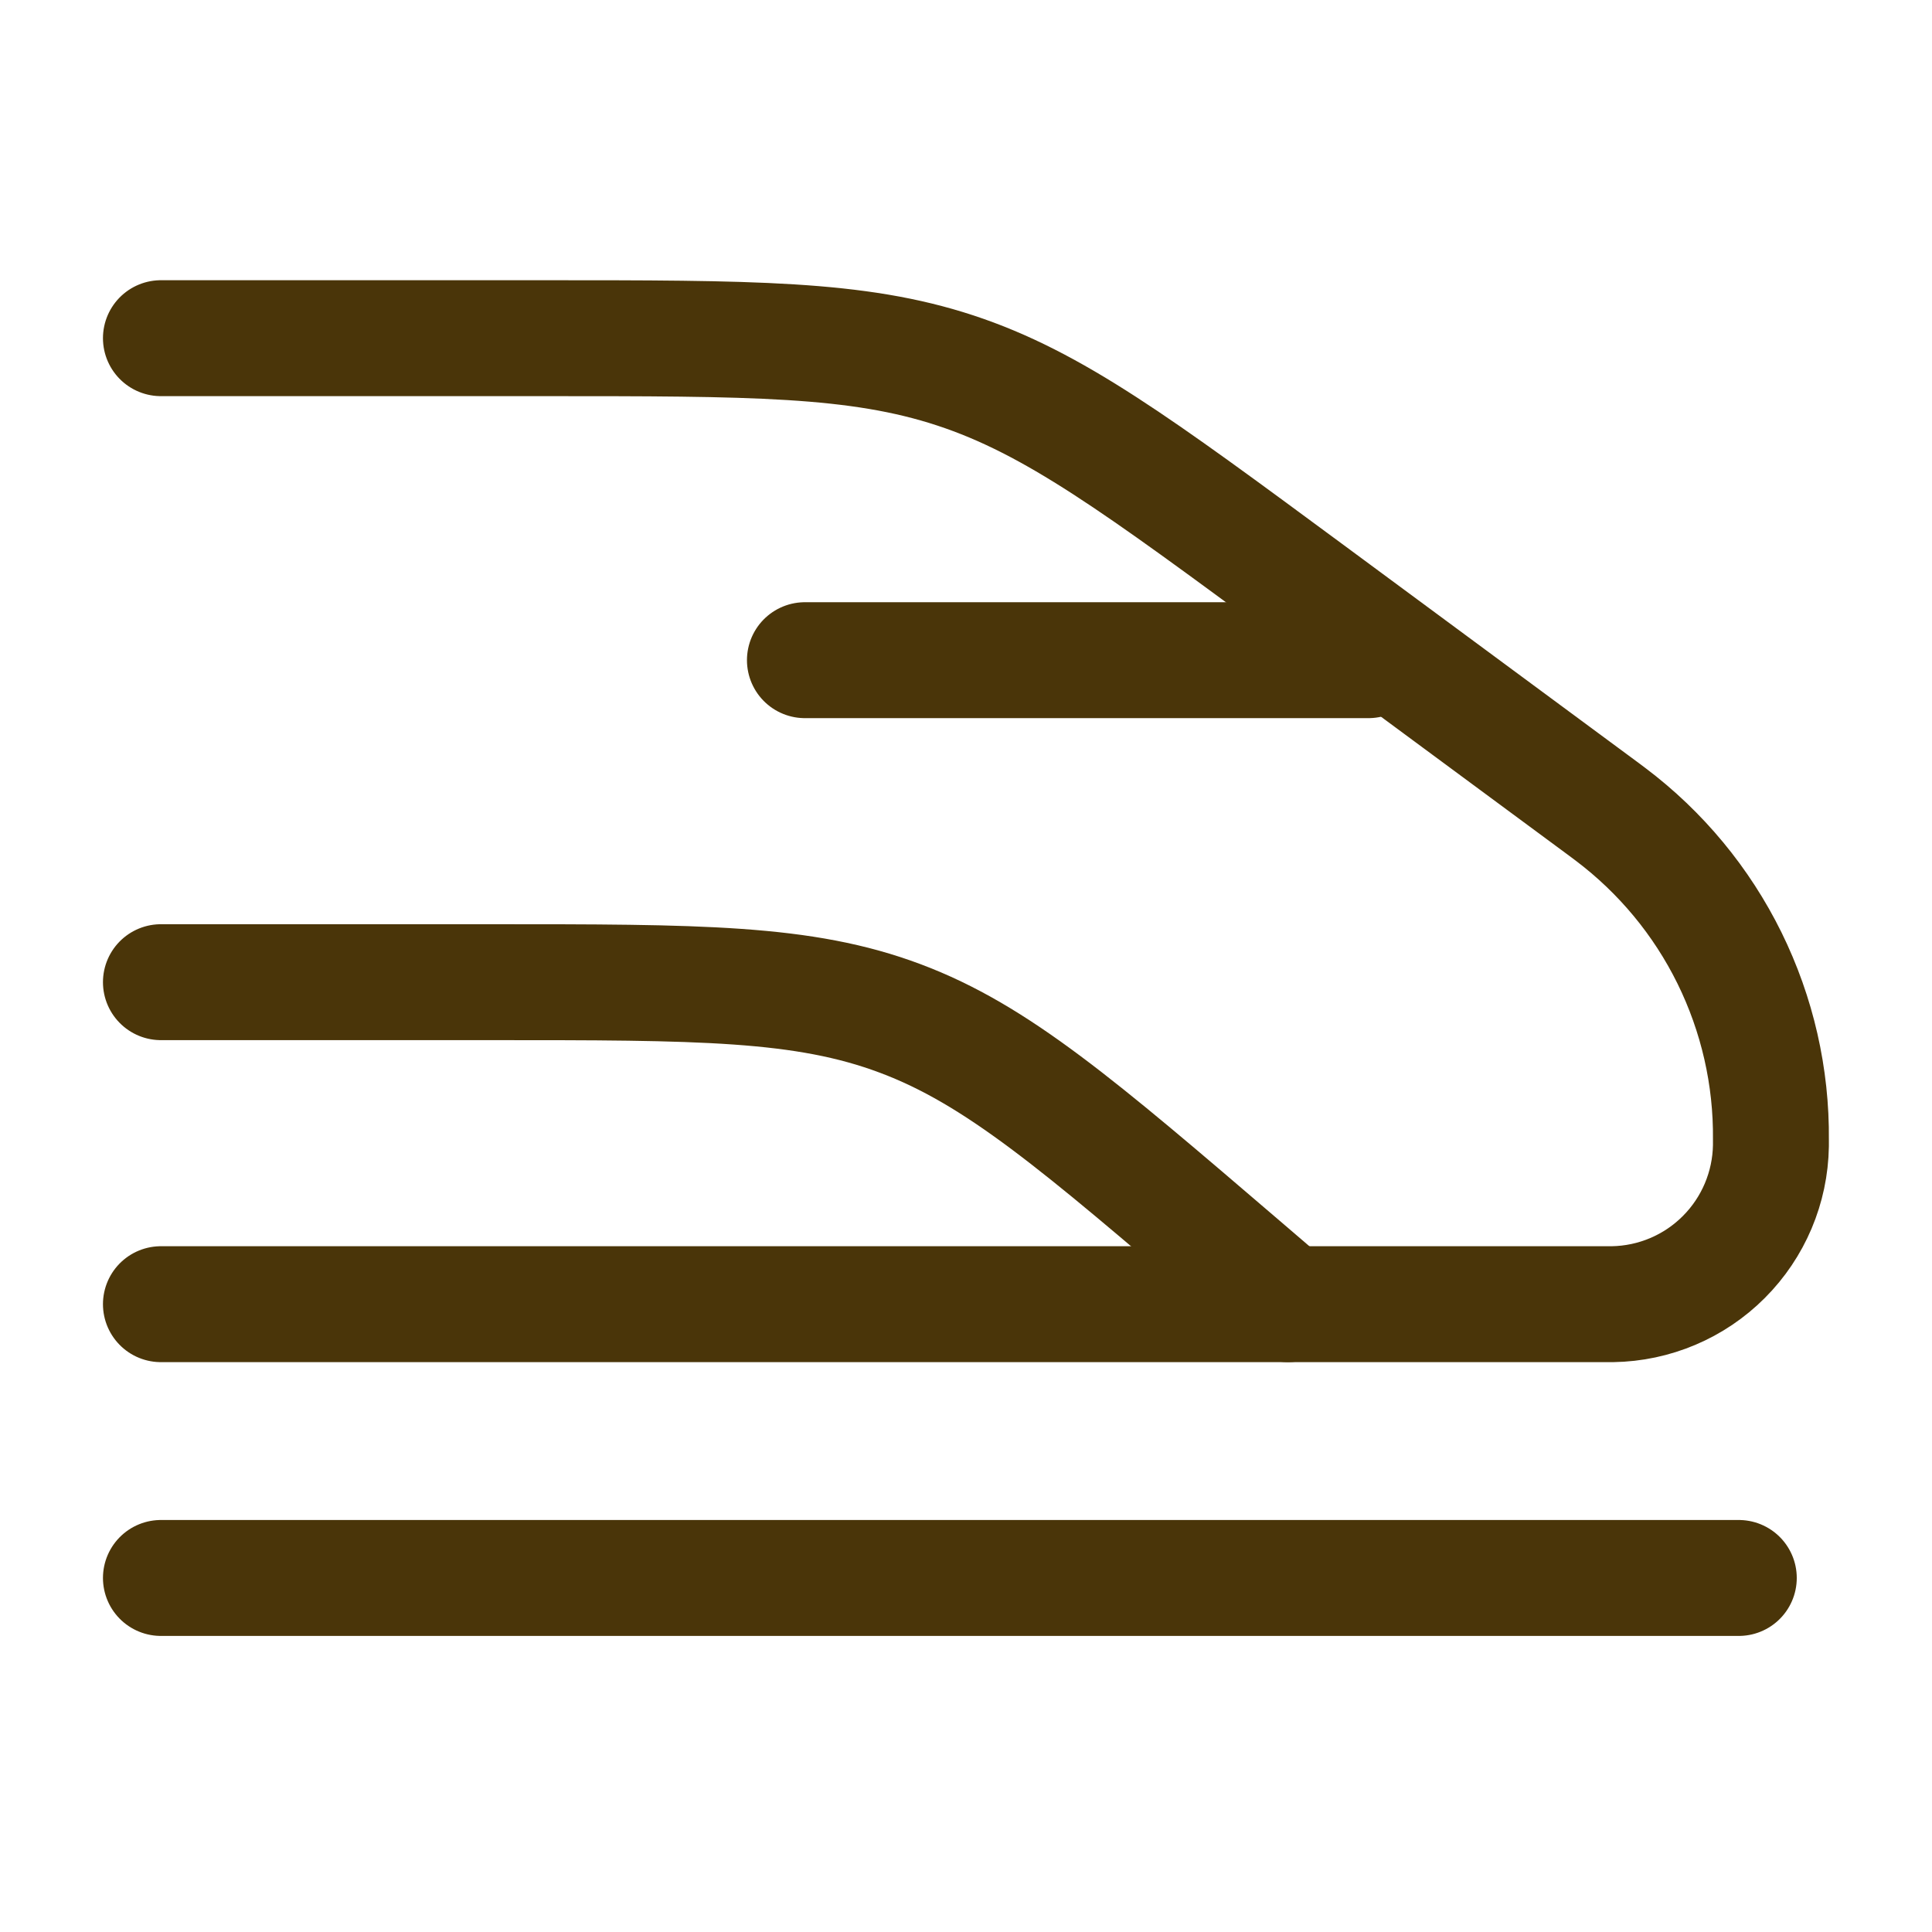
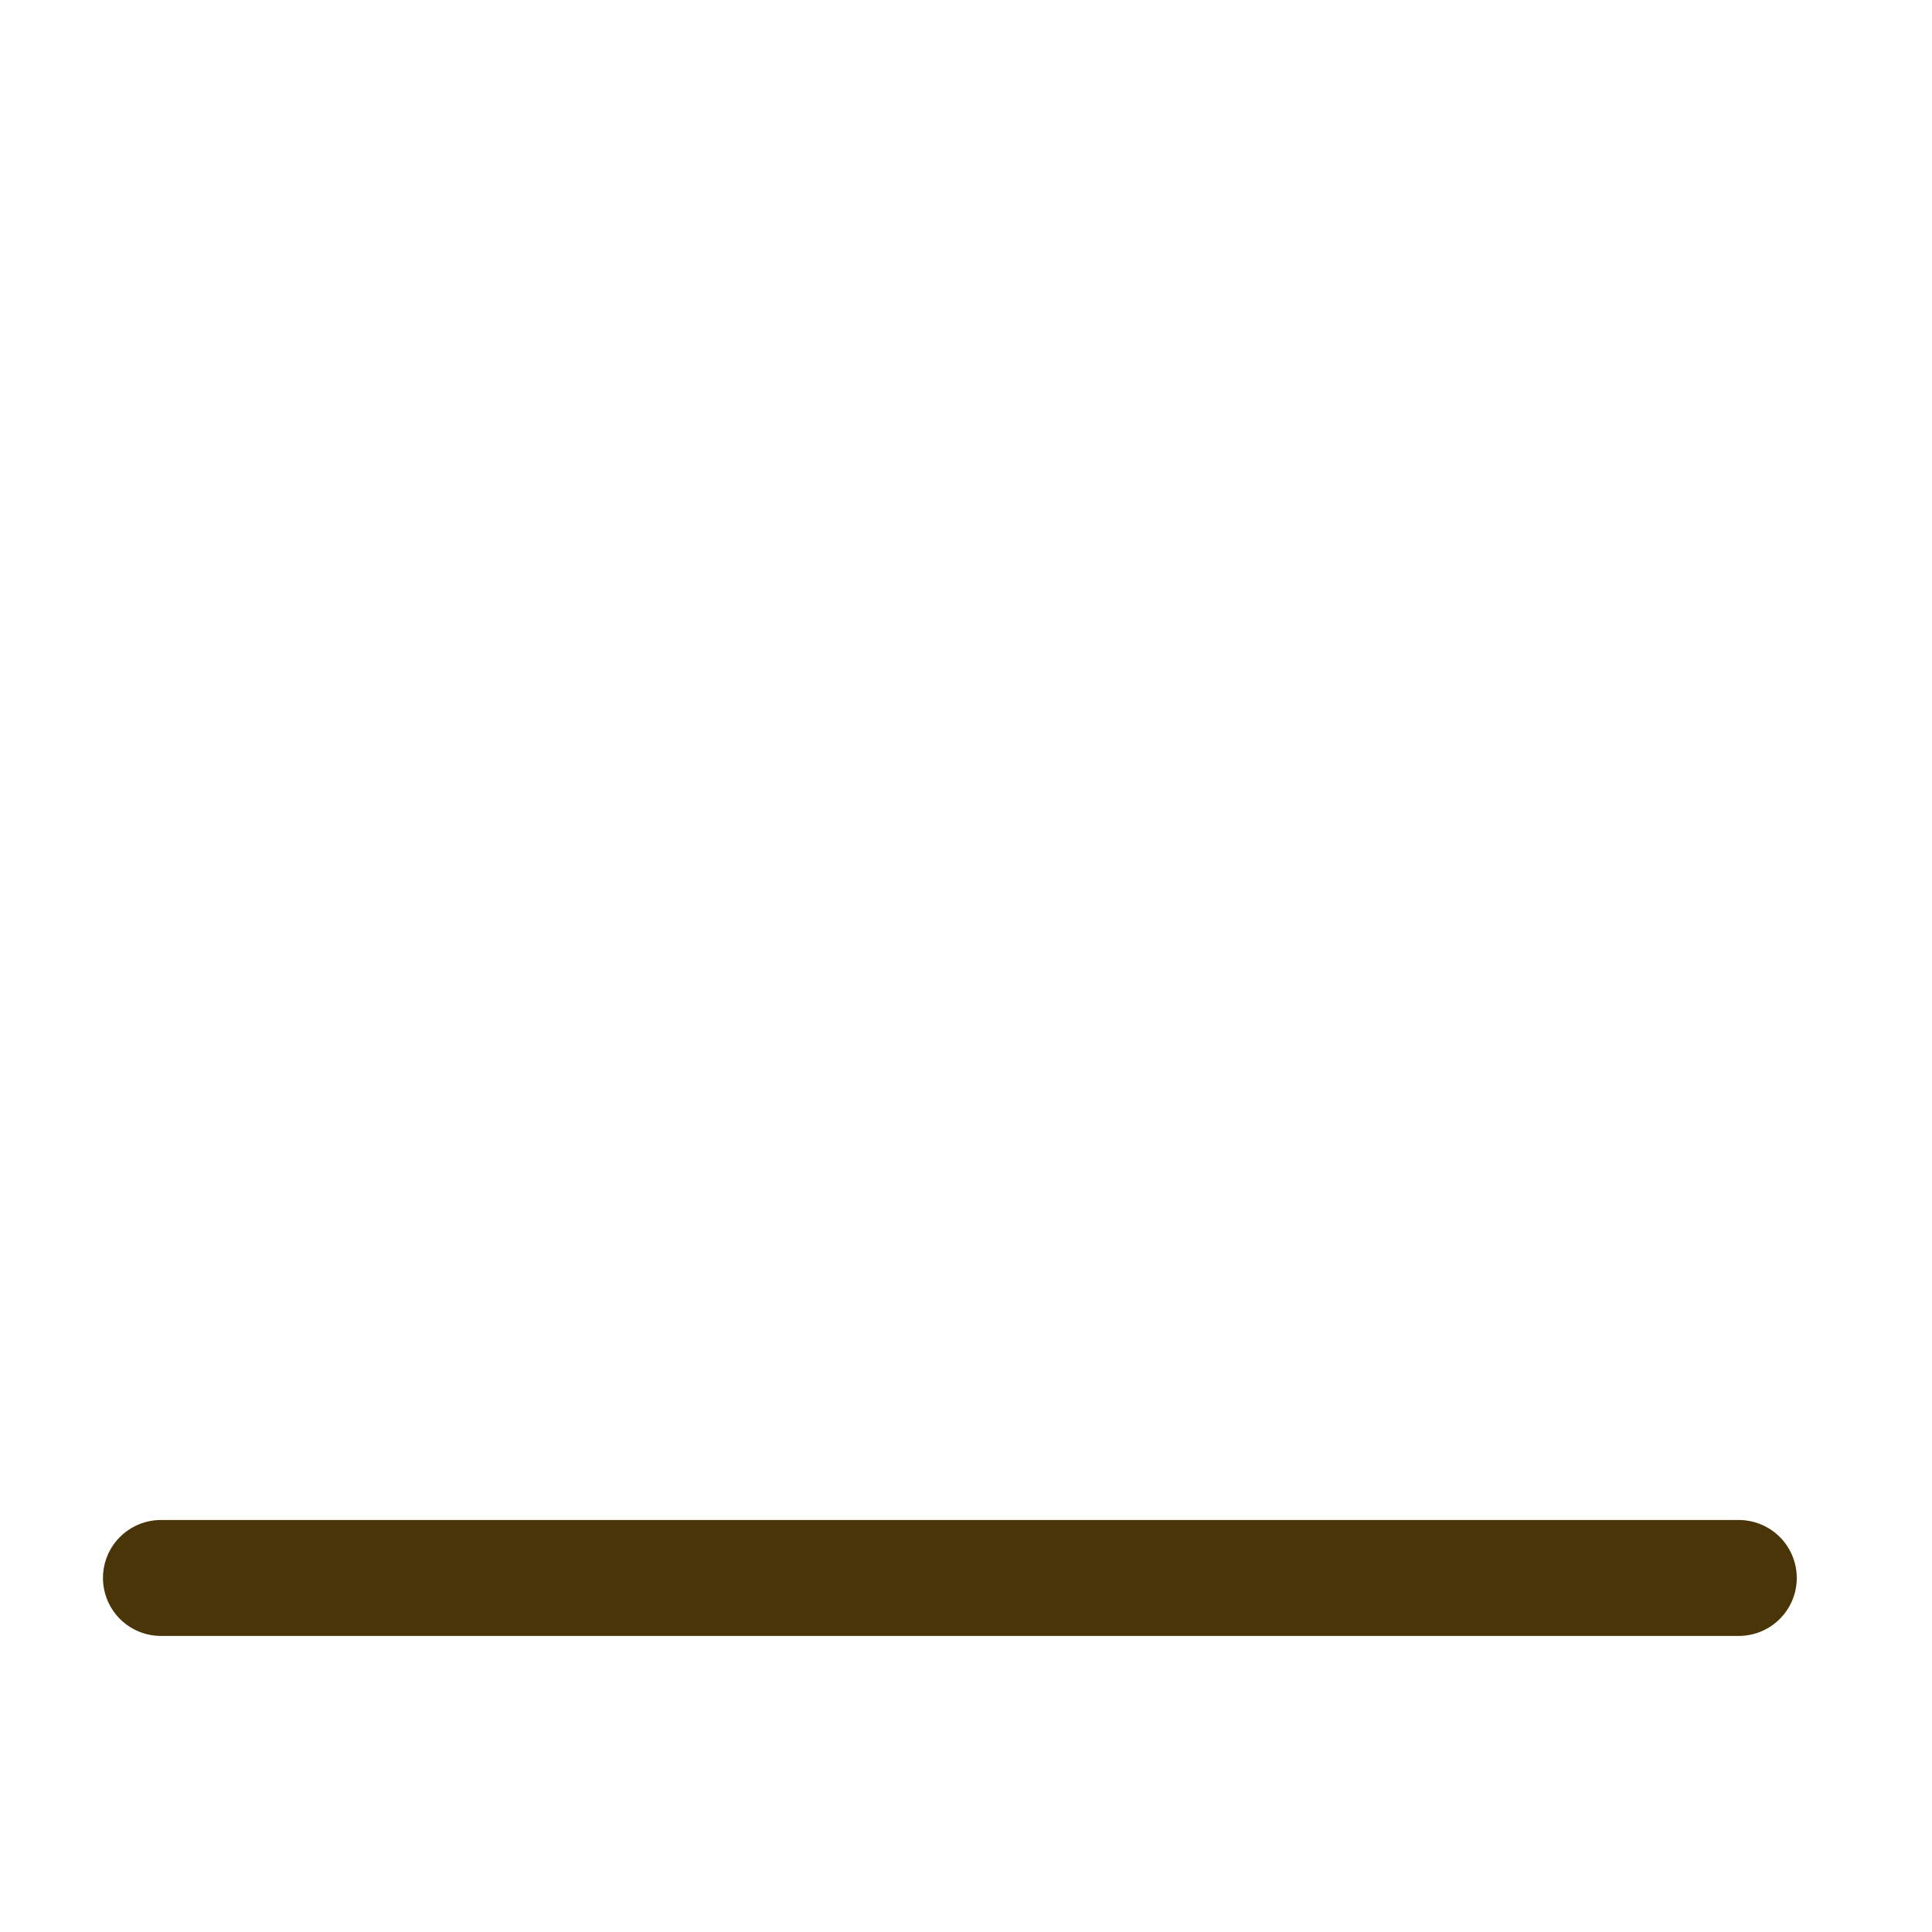
<svg xmlns="http://www.w3.org/2000/svg" width="24" height="24" viewBox="0 0 24 24" fill="none">
-   <path d="M1.999 4.201H6.732C9.342 4.201 10.648 4.201 11.867 4.602C13.086 5.003 14.136 5.779 16.237 7.33L19.927 10.056L20.007 10.116C20.632 10.587 21.138 11.198 21.484 11.9C21.83 12.603 22.007 13.376 21.999 14.159V14.232C21.991 14.752 21.781 15.248 21.414 15.615C21.047 15.983 20.551 16.193 20.031 16.201H1.999" stroke="#4A3509" stroke-width="1.44" stroke-linecap="round" stroke-linejoin="round" />
-   <path d="M1.999 12.201H6.094C8.688 12.201 9.984 12.201 11.184 12.652C12.384 13.102 13.397 13.971 15.423 15.707L15.999 16.201M9.999 8.201H16.999" stroke="#4A3509" stroke-width="1.44" stroke-linecap="round" stroke-linejoin="round" />
  <path d="M1.999 19.602H21.6" stroke="#4A3509" stroke-width="1.44" stroke-linecap="round" stroke-linejoin="round" />
</svg>